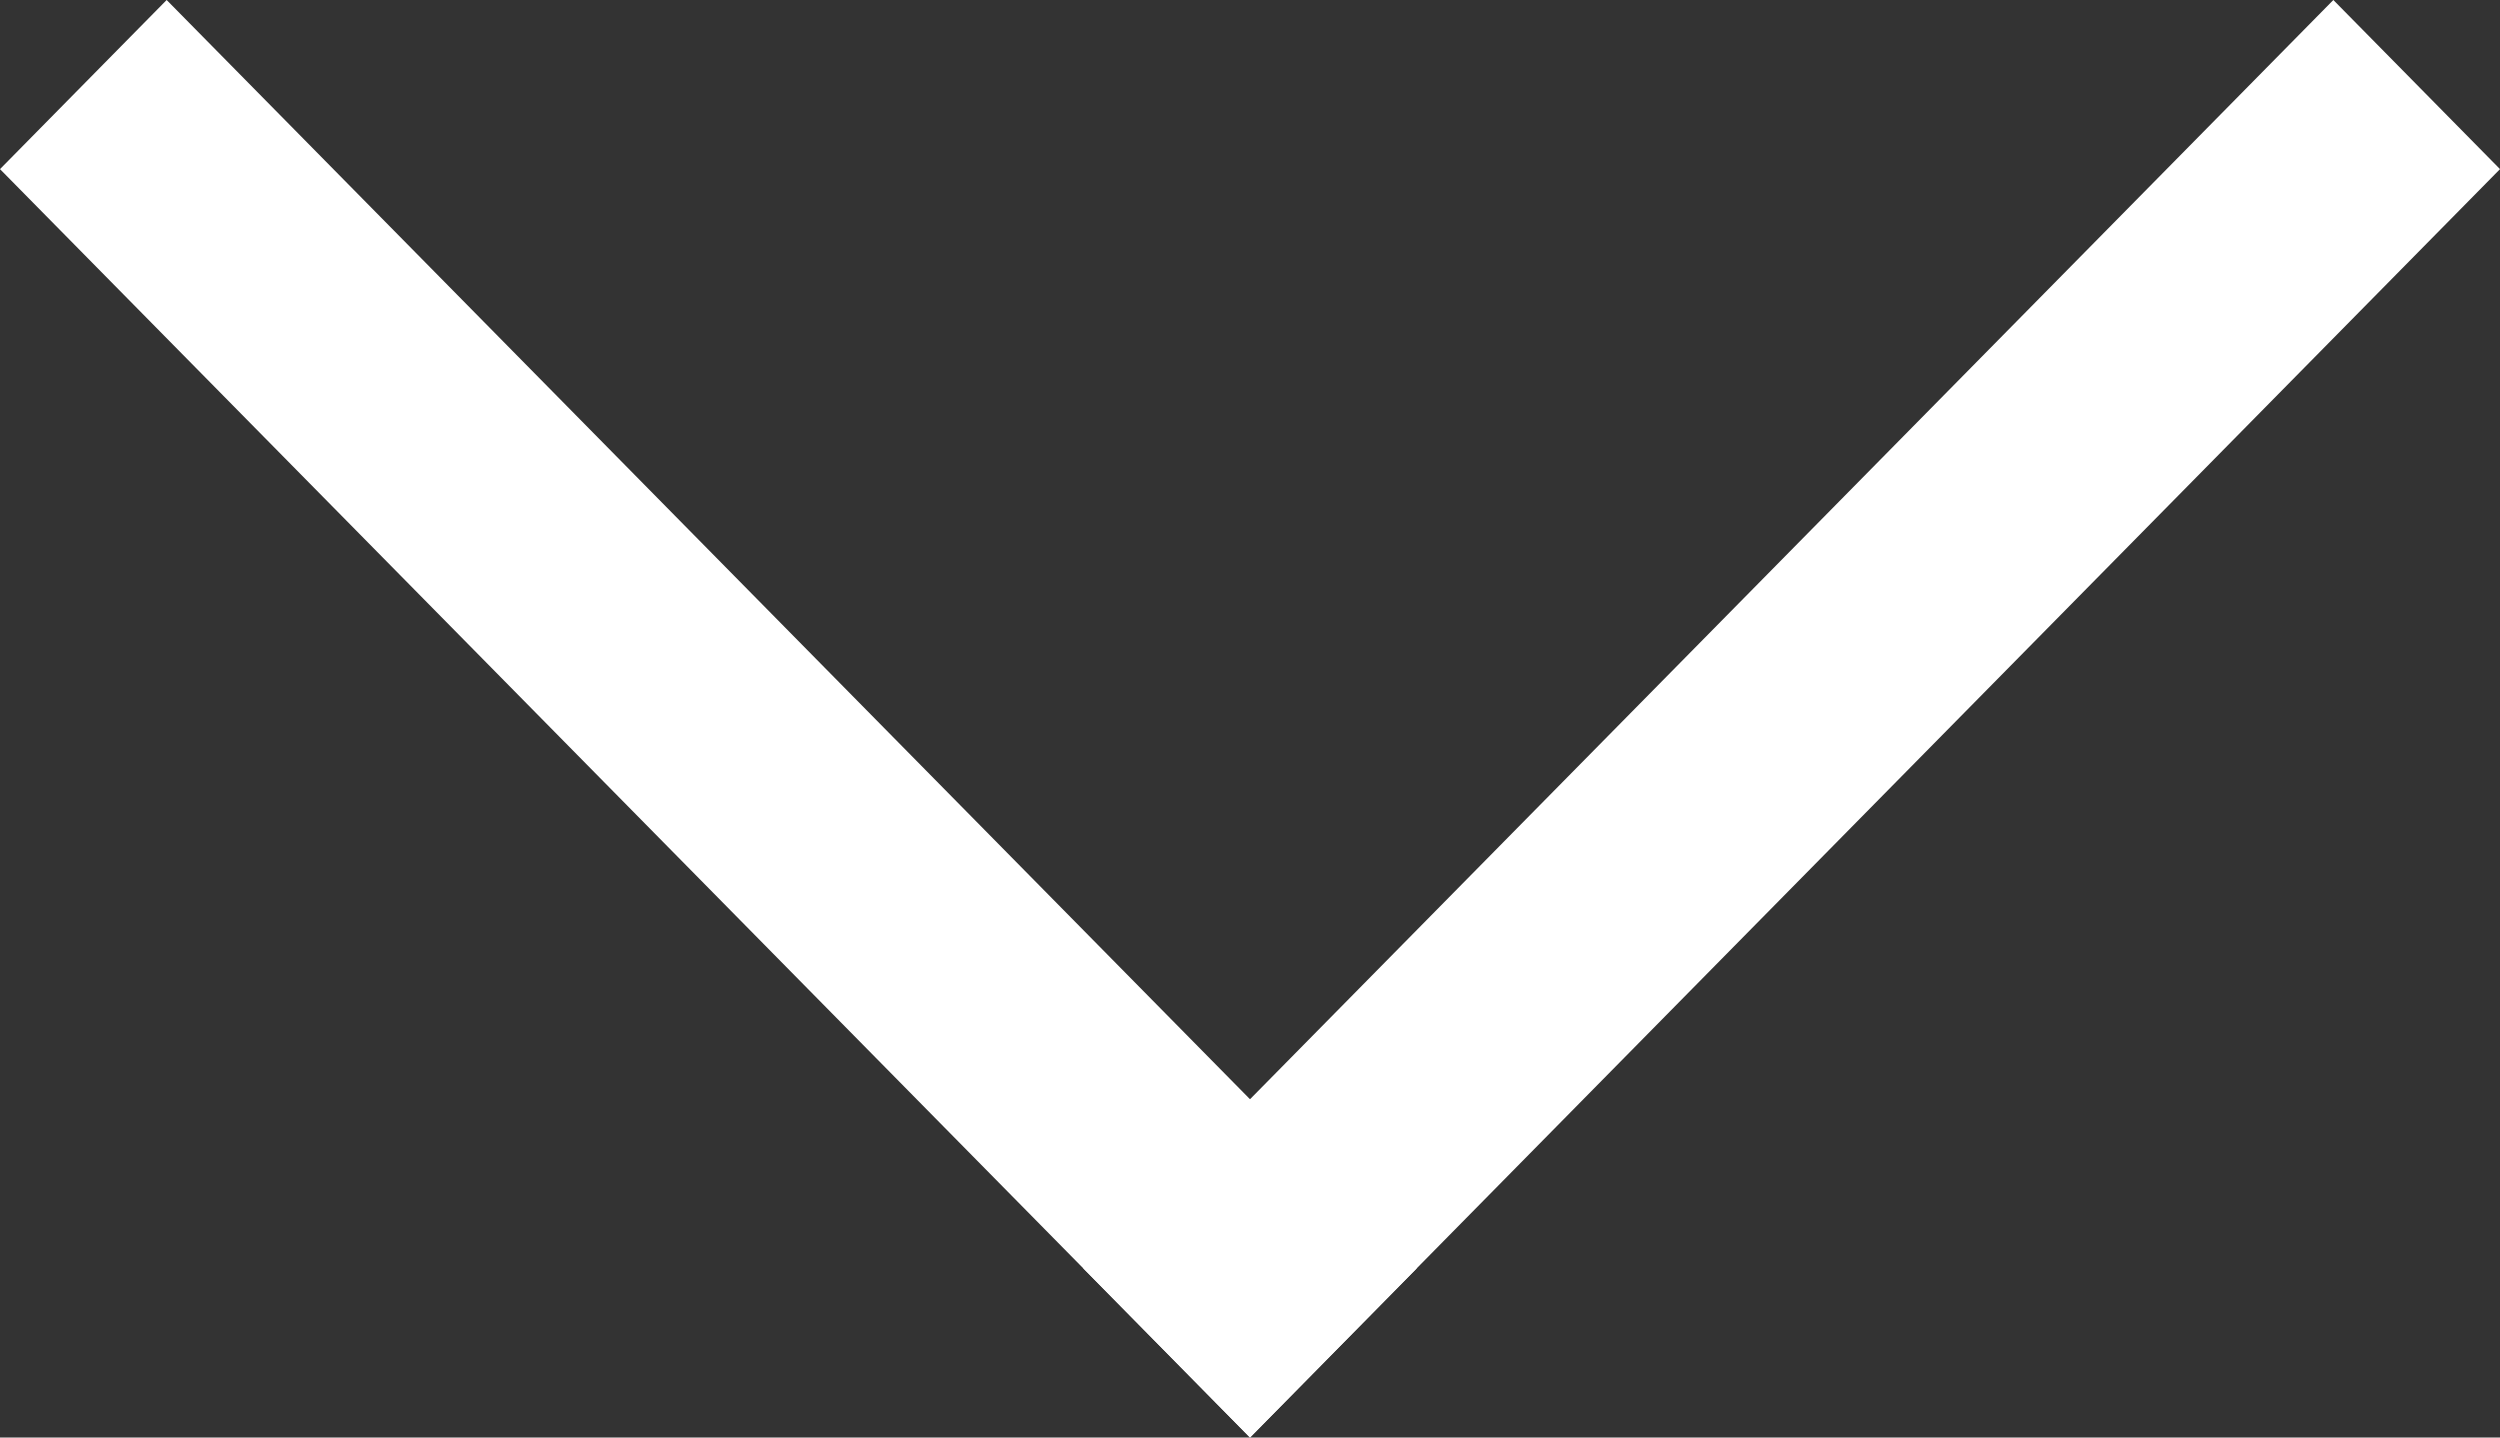
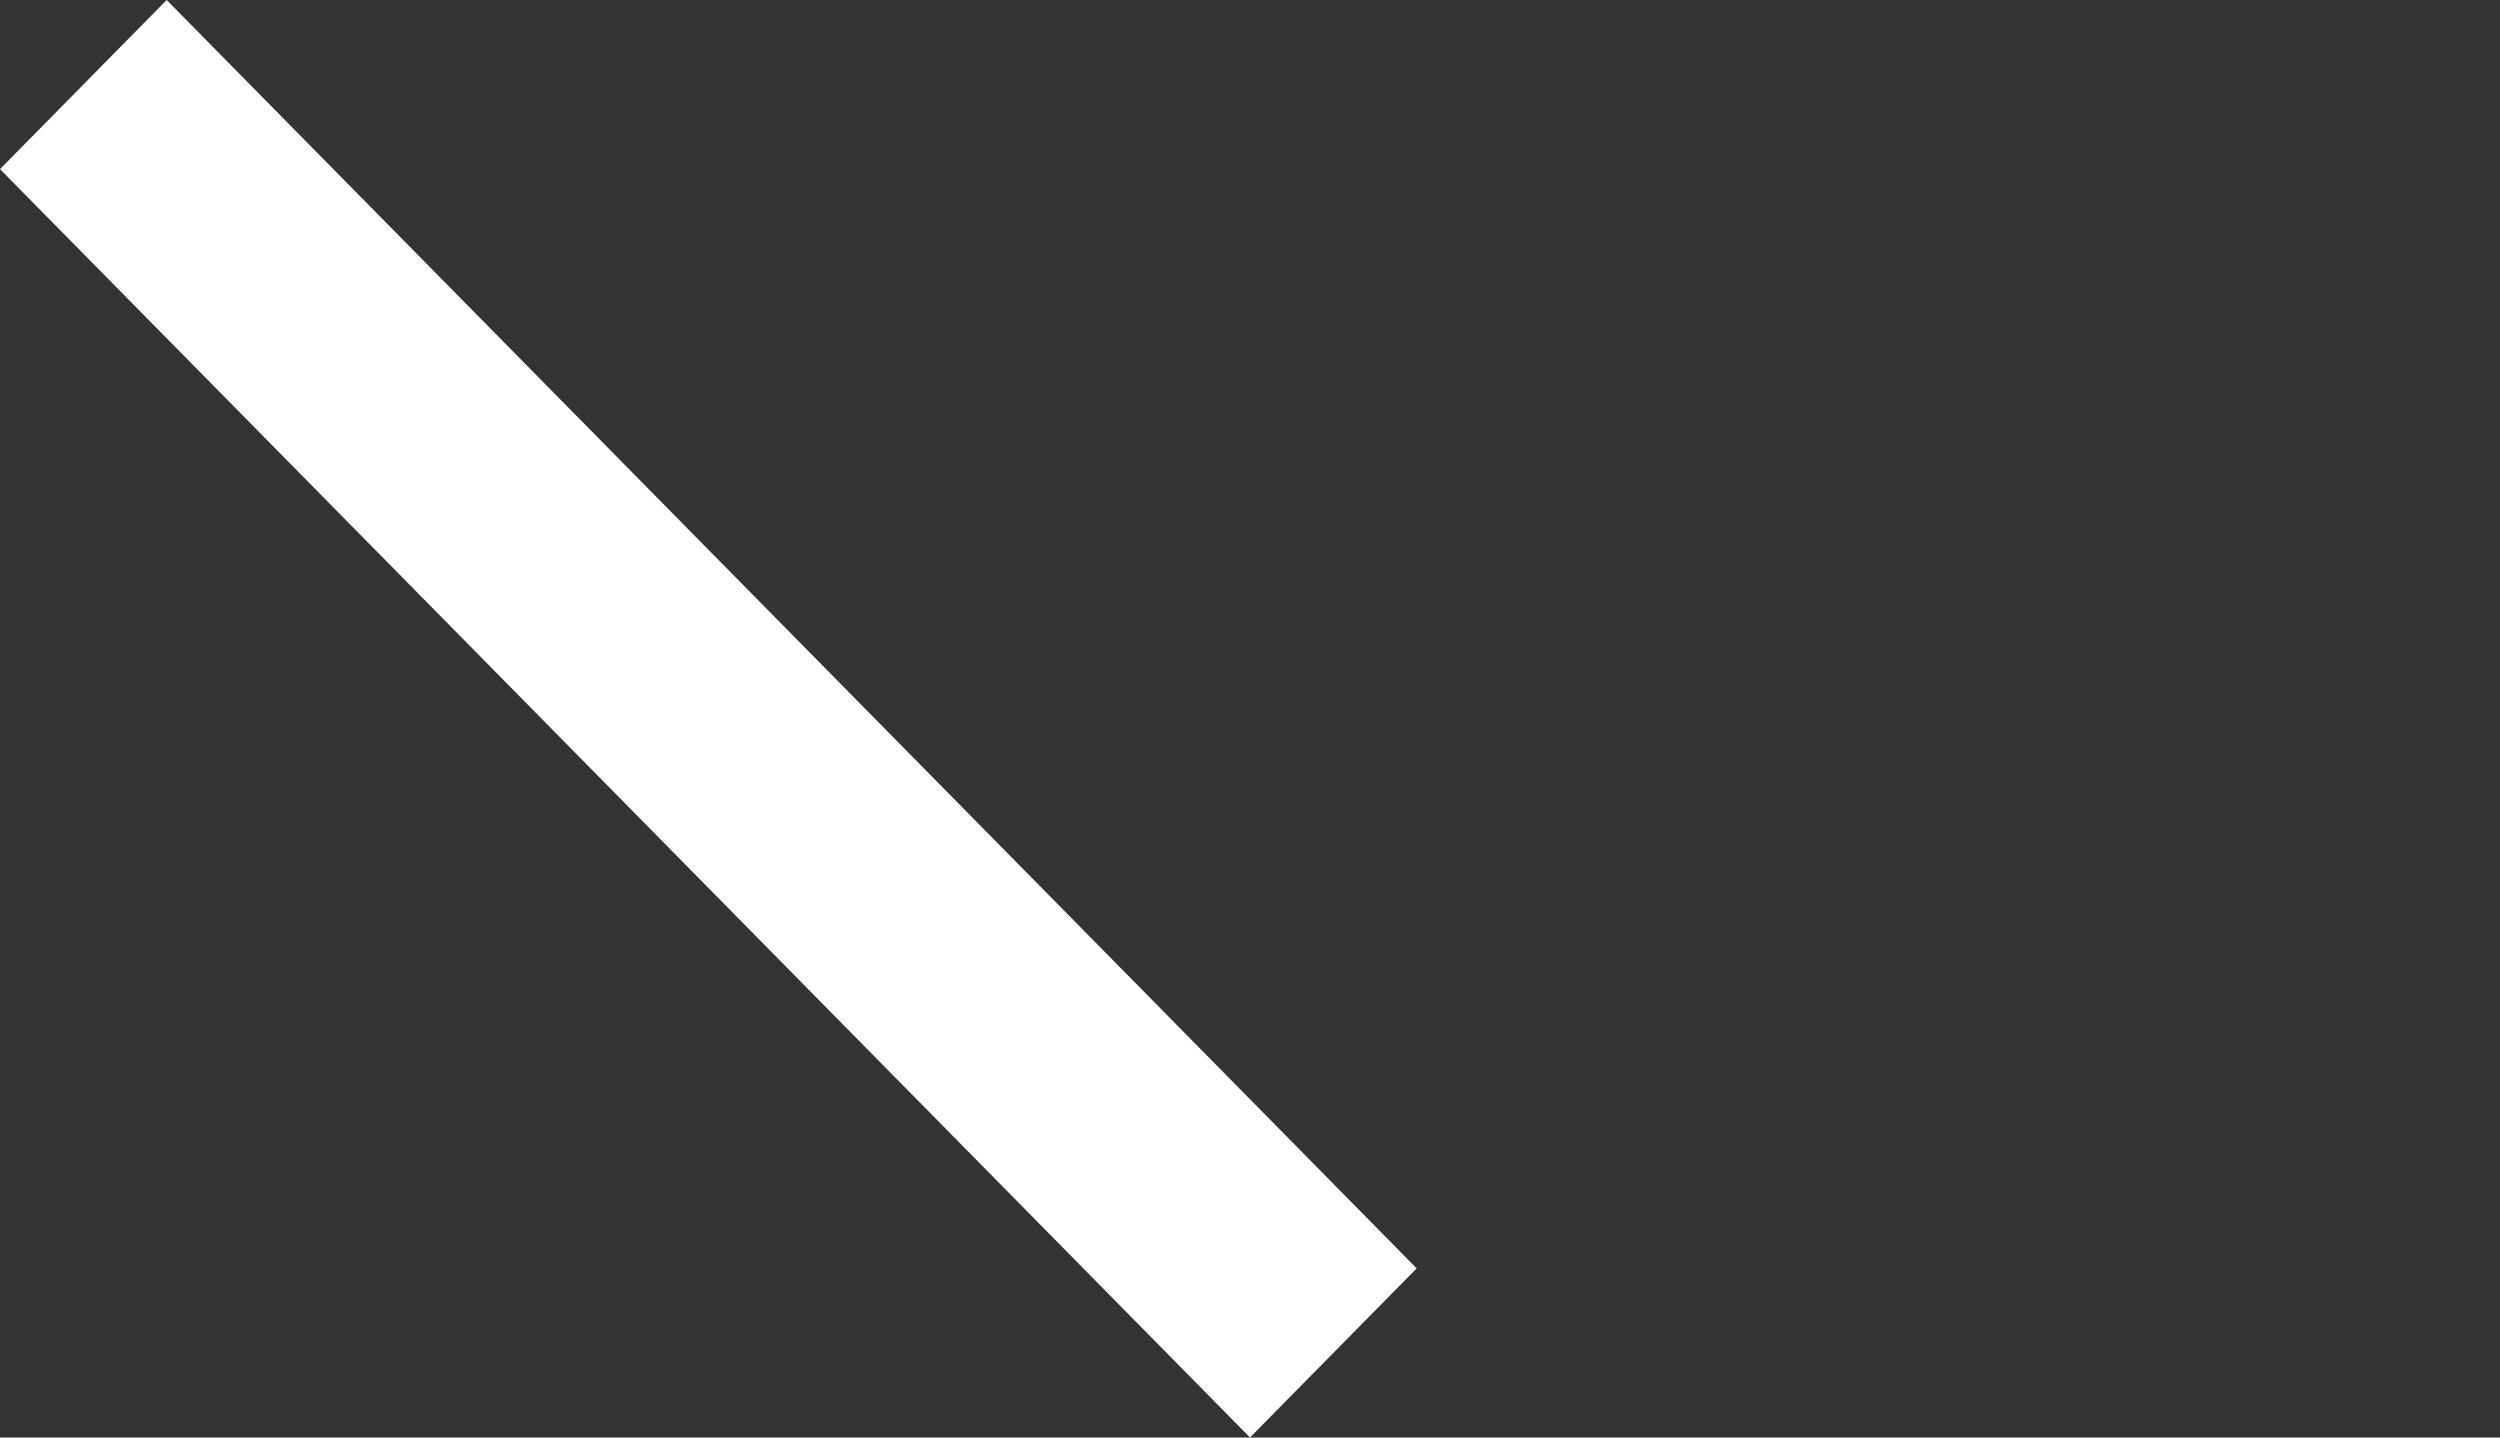
<svg xmlns="http://www.w3.org/2000/svg" width="80" height="46" viewBox="0 0 80 46" fill="none">
  <rect x="0" y="0" width="80" height="46" fill="#333333" stroke="none" />
  <path d="M5.333 9.53545e-06L45.334 40.588L40 46L0 5.412L5.333 9.53545e-06Z" fill="white" />
-   <path d="M80 5.412L40 46L34.666 40.588L74.667 0L80 5.412Z" fill="white" />
</svg>